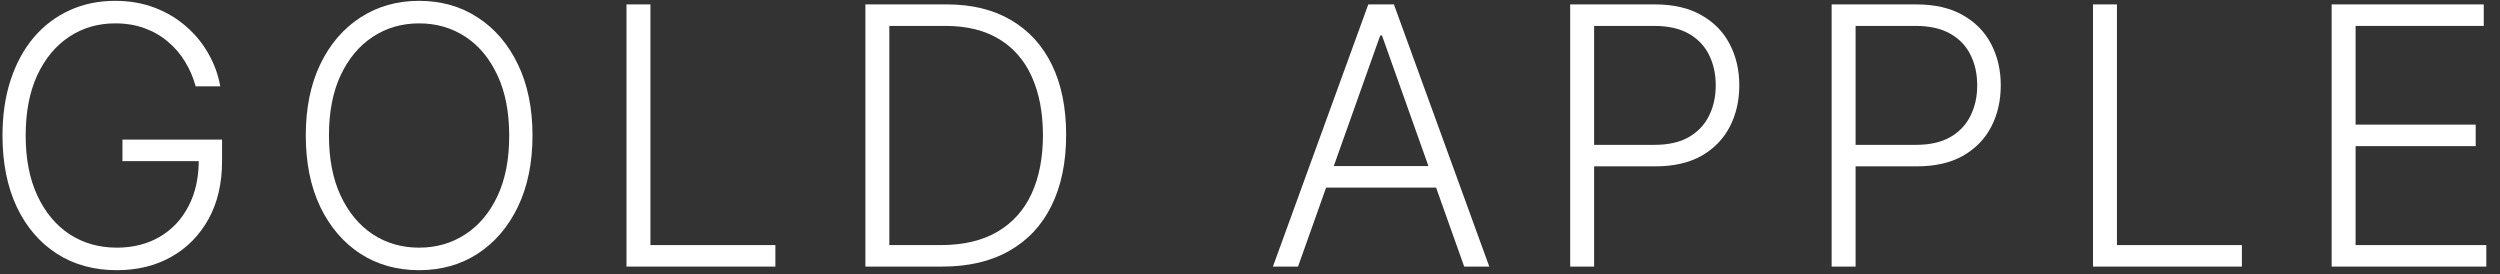
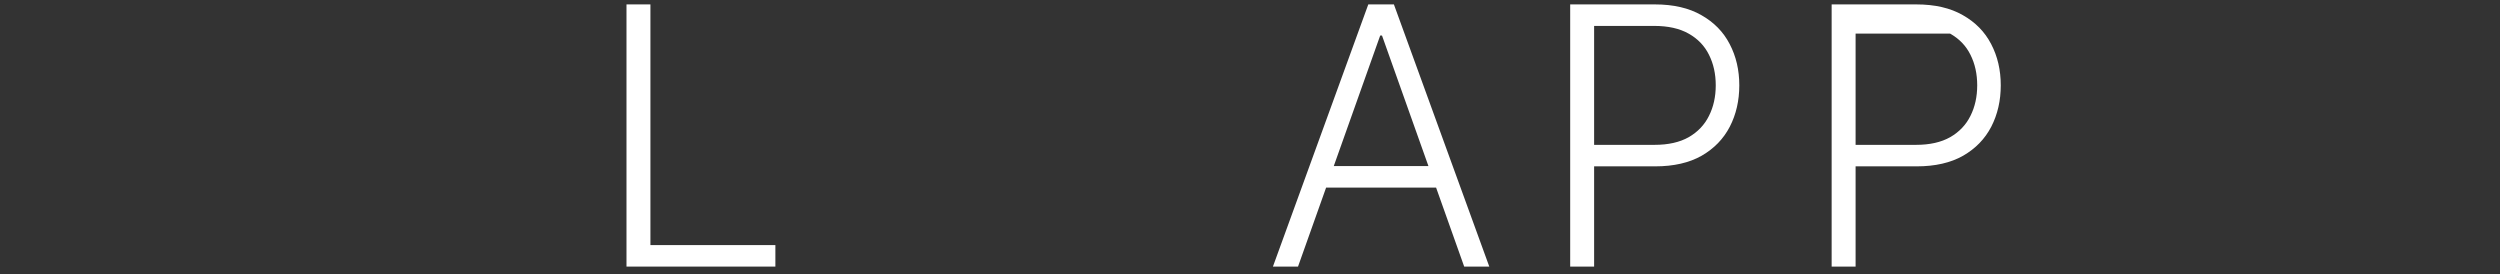
<svg xmlns="http://www.w3.org/2000/svg" width="164" height="18" viewBox="0 0 164 18" fill="none">
  <rect x="0" y="0" width="164" height="18" fill="#333333" stroke="none" />
-   <path d="M152.957 17.488V0.289H162.934V1.7H154.527V8.175H162.405V9.586H154.527V16.078H163.102V17.488H152.957Z" fill="white" />
-   <path d="M137.301 17.488V0.289H138.871V16.078H147.068V17.488H137.301Z" fill="white" />
-   <path d="M120.156 17.488V0.289H125.707C126.928 0.289 127.947 0.524 128.764 0.995C129.587 1.459 130.206 2.092 130.62 2.892C131.04 3.693 131.25 4.594 131.25 5.597C131.25 6.599 131.043 7.503 130.629 8.309C130.214 9.11 129.599 9.745 128.781 10.216C127.964 10.68 126.948 10.913 125.733 10.913H121.366V9.502H125.691C126.592 9.502 127.339 9.334 127.933 8.998C128.526 8.656 128.969 8.192 129.26 7.604C129.557 7.016 129.705 6.347 129.705 5.597C129.705 4.846 129.557 4.177 129.26 3.59C128.969 3.002 128.524 2.54 127.925 2.204C127.331 1.868 126.578 1.7 125.665 1.7H121.727V17.488H120.156Z" fill="white" />
+   <path d="M120.156 17.488V0.289H125.707C126.928 0.289 127.947 0.524 128.764 0.995C129.587 1.459 130.206 2.092 130.62 2.892C131.04 3.693 131.25 4.594 131.25 5.597C131.25 6.599 131.043 7.503 130.629 8.309C130.214 9.11 129.599 9.745 128.781 10.216C127.964 10.68 126.948 10.913 125.733 10.913H121.366V9.502H125.691C126.592 9.502 127.339 9.334 127.933 8.998C128.526 8.656 128.969 8.192 129.26 7.604C129.557 7.016 129.705 6.347 129.705 5.597C129.705 4.846 129.557 4.177 129.26 3.59C128.969 3.002 128.524 2.54 127.925 2.204H121.727V17.488H120.156Z" fill="white" />
  <path d="M103.004 17.488V0.289H108.555C109.776 0.289 110.795 0.524 111.612 0.995C112.435 1.459 113.054 2.092 113.468 2.892C113.888 3.693 114.098 4.594 114.098 5.597C114.098 6.599 113.891 7.503 113.476 8.309C113.062 9.11 112.446 9.745 111.629 10.216C110.811 10.68 109.795 10.913 108.58 10.913H104.213V9.502H108.538C109.44 9.502 110.187 9.334 110.781 8.998C111.374 8.656 111.816 8.192 112.107 7.604C112.404 7.016 112.553 6.347 112.553 5.597C112.553 4.846 112.404 4.177 112.107 3.59C111.816 3.002 111.371 2.54 110.772 2.204C110.179 1.868 109.426 1.7 108.513 1.7H104.574V17.488H103.004Z" fill="white" />
  <path d="M85.15 17.488H83.504L89.76 0.289H91.44L97.697 17.488H96.051L90.659 2.33H90.541L85.15 17.488ZM86.334 10.896H94.867V12.307H86.334V10.896Z" fill="white" />
-   <path d="M61.808 17.488H56.77V0.289H62.111C63.751 0.289 65.154 0.631 66.318 1.314C67.488 1.997 68.384 2.976 69.006 4.253C69.627 5.529 69.938 7.061 69.938 8.847C69.938 10.649 69.619 12.198 68.98 13.491C68.348 14.779 67.424 15.767 66.209 16.455C65 17.144 63.533 17.488 61.808 17.488ZM58.34 16.078H61.716C63.194 16.078 64.431 15.786 65.428 15.204C66.425 14.622 67.172 13.79 67.67 12.71C68.169 11.629 68.418 10.342 68.418 8.847C68.412 7.363 68.166 6.087 67.679 5.017C67.197 3.948 66.481 3.128 65.529 2.557C64.583 1.985 63.412 1.7 62.018 1.7H58.34V16.078Z" fill="white" />
  <path d="M41.098 17.488V0.289H42.668V16.078H50.865V17.488H41.098Z" fill="white" />
-   <path d="M34.932 8.889C34.932 10.681 34.612 12.24 33.974 13.567C33.336 14.889 32.457 15.913 31.337 16.641C30.223 17.363 28.941 17.724 27.491 17.724C26.041 17.724 24.756 17.363 23.636 16.641C22.522 15.913 21.646 14.889 21.008 13.567C20.375 12.24 20.059 10.681 20.059 8.889C20.059 7.098 20.375 5.541 21.008 4.22C21.646 2.893 22.525 1.869 23.645 1.146C24.764 0.419 26.046 0.055 27.491 0.055C28.941 0.055 30.223 0.419 31.337 1.146C32.457 1.869 33.336 2.893 33.974 4.22C34.612 5.541 34.932 7.098 34.932 8.889ZM33.403 8.889C33.403 7.35 33.146 6.031 32.631 4.934C32.115 3.831 31.413 2.988 30.523 2.406C29.632 1.824 28.622 1.533 27.491 1.533C26.366 1.533 25.358 1.824 24.468 2.406C23.577 2.988 22.872 3.828 22.351 4.926C21.836 6.023 21.579 7.344 21.579 8.889C21.579 10.429 21.836 11.748 22.351 12.845C22.866 13.942 23.569 14.785 24.459 15.373C25.349 15.955 26.36 16.246 27.491 16.246C28.622 16.246 29.632 15.955 30.523 15.373C31.418 14.791 32.124 13.951 32.639 12.853C33.154 11.75 33.409 10.429 33.403 8.889Z" fill="white" />
-   <path d="M12.837 5.665C12.68 5.094 12.45 4.559 12.148 4.061C11.846 3.557 11.471 3.117 11.023 2.742C10.581 2.361 10.068 2.065 9.486 1.852C8.909 1.639 8.265 1.533 7.554 1.533C6.435 1.533 5.432 1.824 4.548 2.406C3.663 2.988 2.963 3.828 2.448 4.926C1.939 6.023 1.684 7.344 1.684 8.889C1.684 10.429 1.942 11.748 2.457 12.845C2.972 13.942 3.677 14.785 4.573 15.373C5.474 15.955 6.505 16.246 7.664 16.246C8.722 16.246 9.657 16.011 10.469 15.541C11.28 15.07 11.913 14.399 12.367 13.525C12.826 12.652 13.05 11.613 13.038 10.409L13.542 10.569H8.033V9.158H14.567V10.569C14.567 12.036 14.27 13.304 13.677 14.373C13.083 15.443 12.268 16.269 11.233 16.851C10.197 17.433 9.007 17.724 7.664 17.724C6.163 17.724 4.85 17.363 3.725 16.641C2.6 15.913 1.723 14.889 1.096 13.567C0.475 12.24 0.164 10.681 0.164 8.889C0.164 7.54 0.343 6.322 0.702 5.236C1.06 4.15 1.567 3.221 2.222 2.448C2.882 1.676 3.663 1.085 4.565 0.676C5.466 0.262 6.463 0.055 7.554 0.055C8.495 0.055 9.354 0.203 10.133 0.5C10.916 0.797 11.605 1.205 12.199 1.726C12.798 2.241 13.287 2.837 13.668 3.515C14.055 4.187 14.315 4.903 14.449 5.665H12.837Z" fill="white" />
</svg>